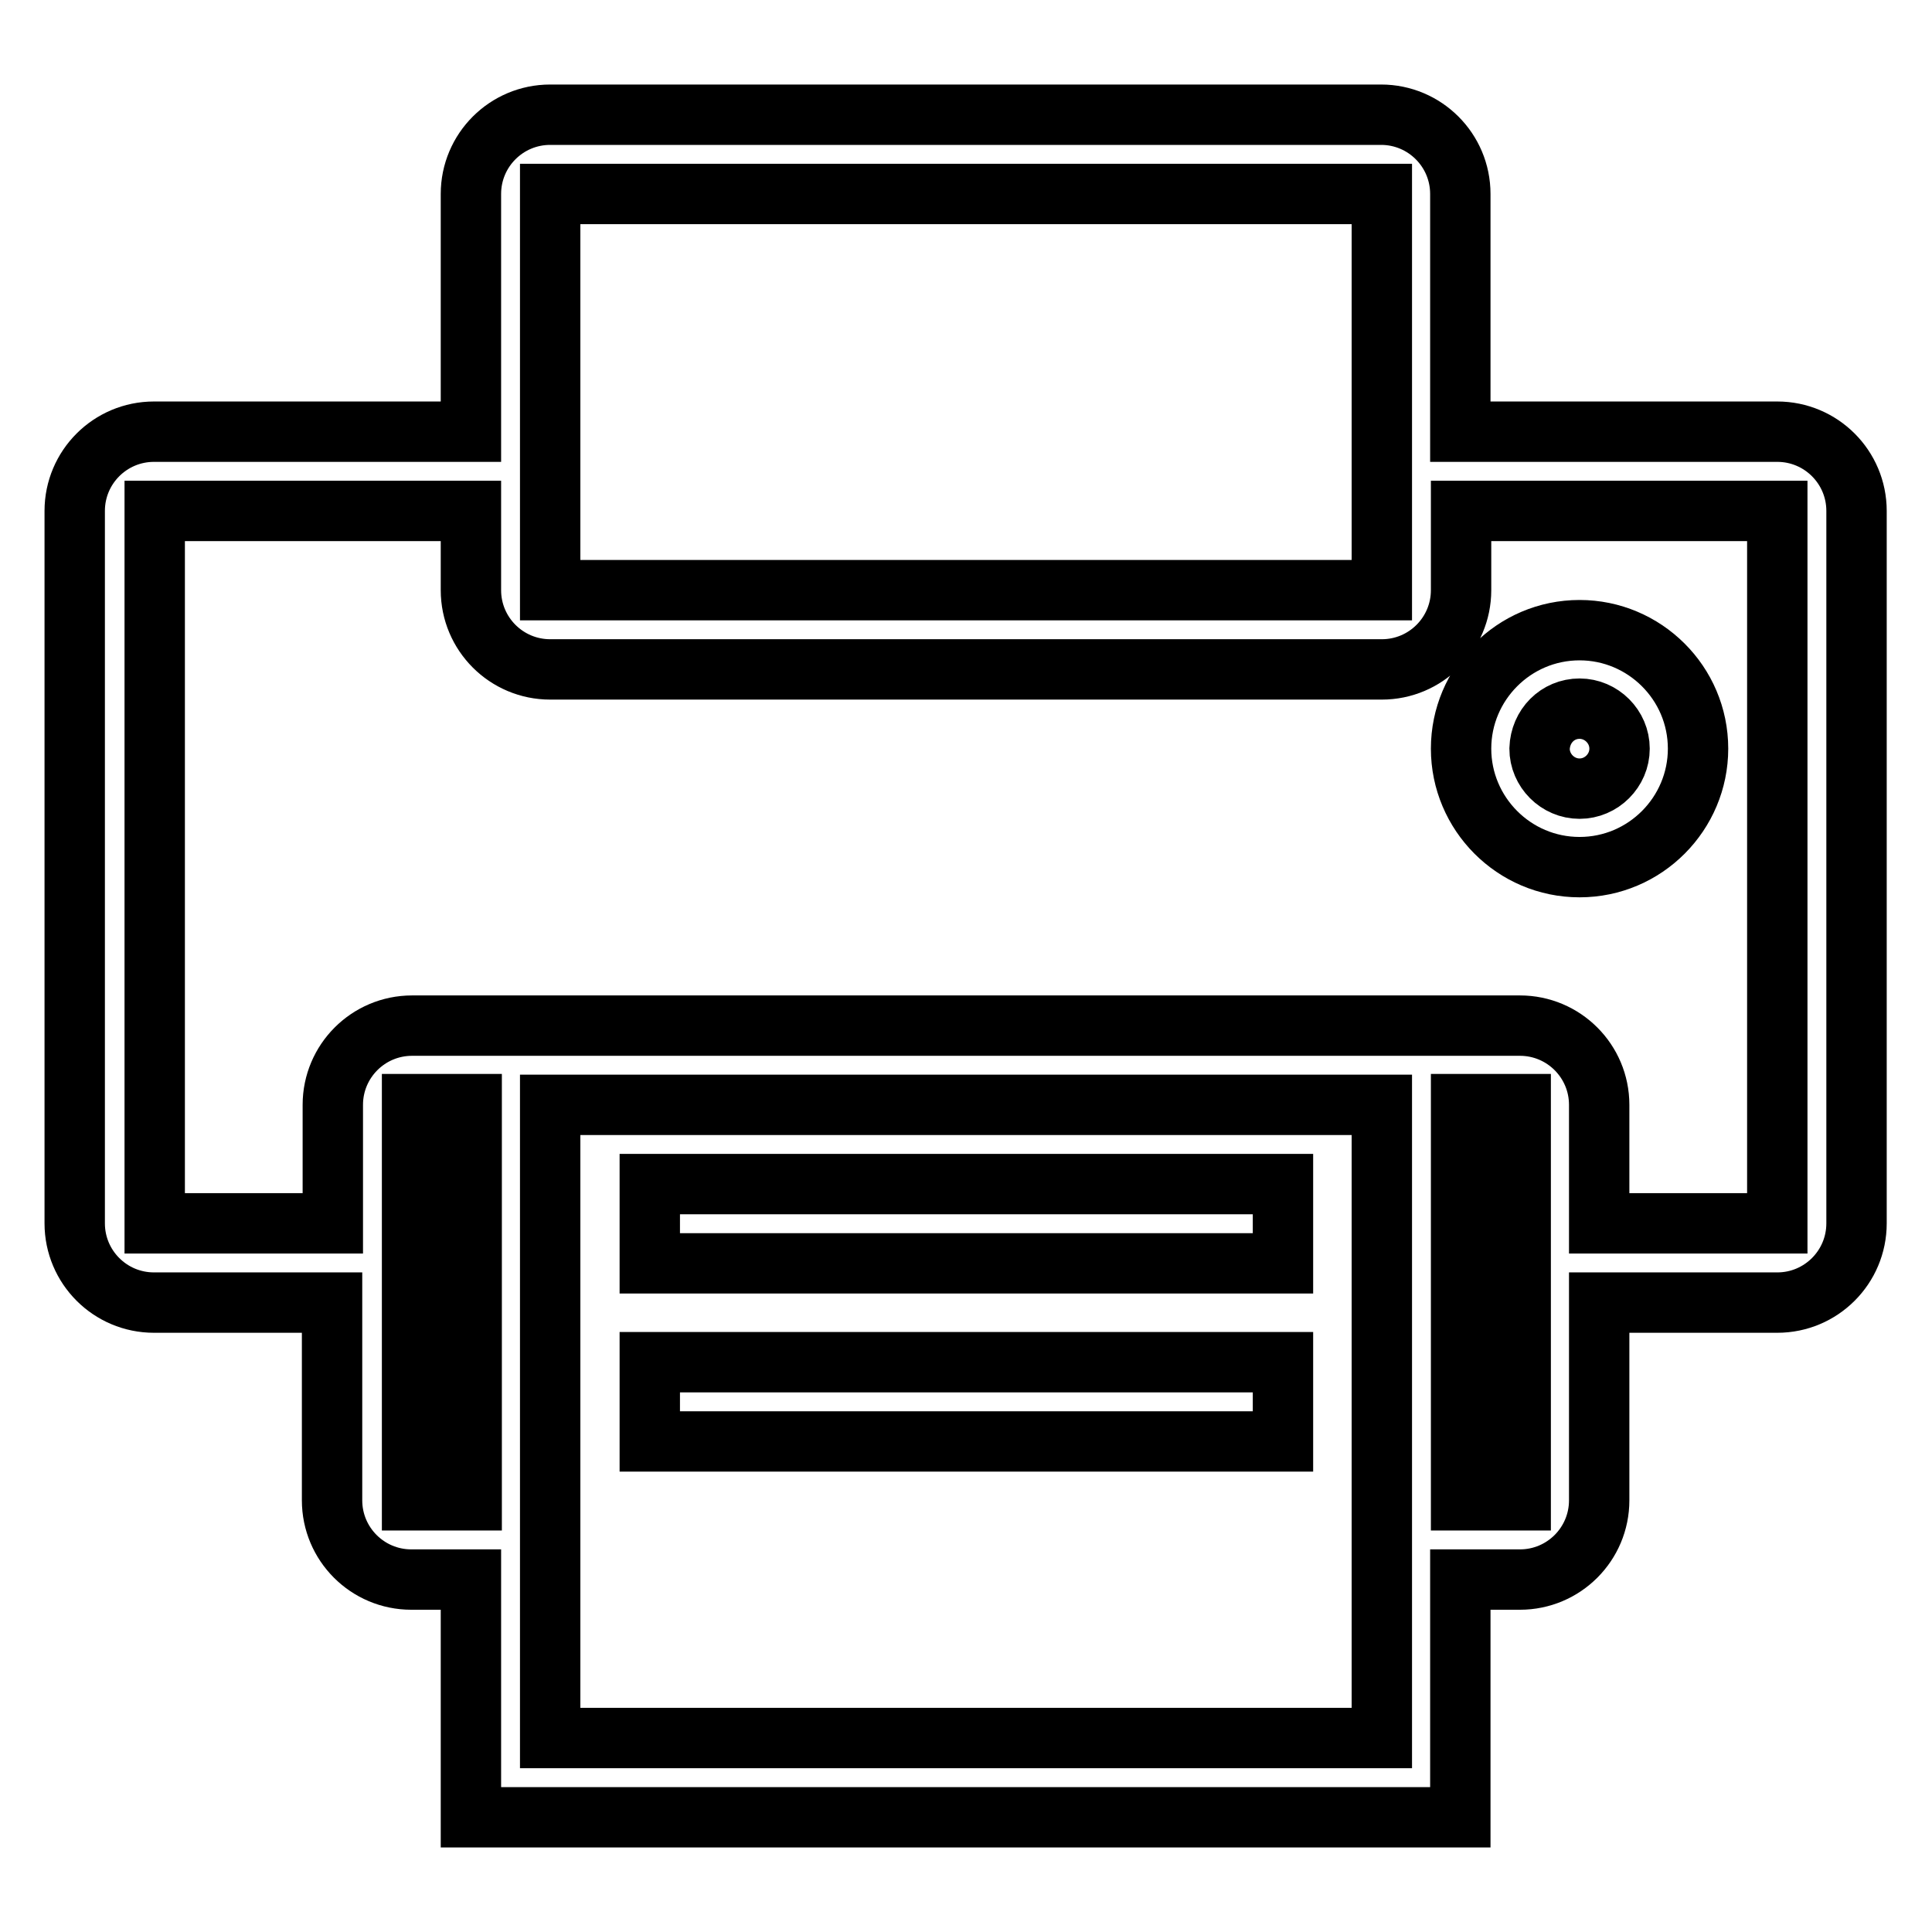
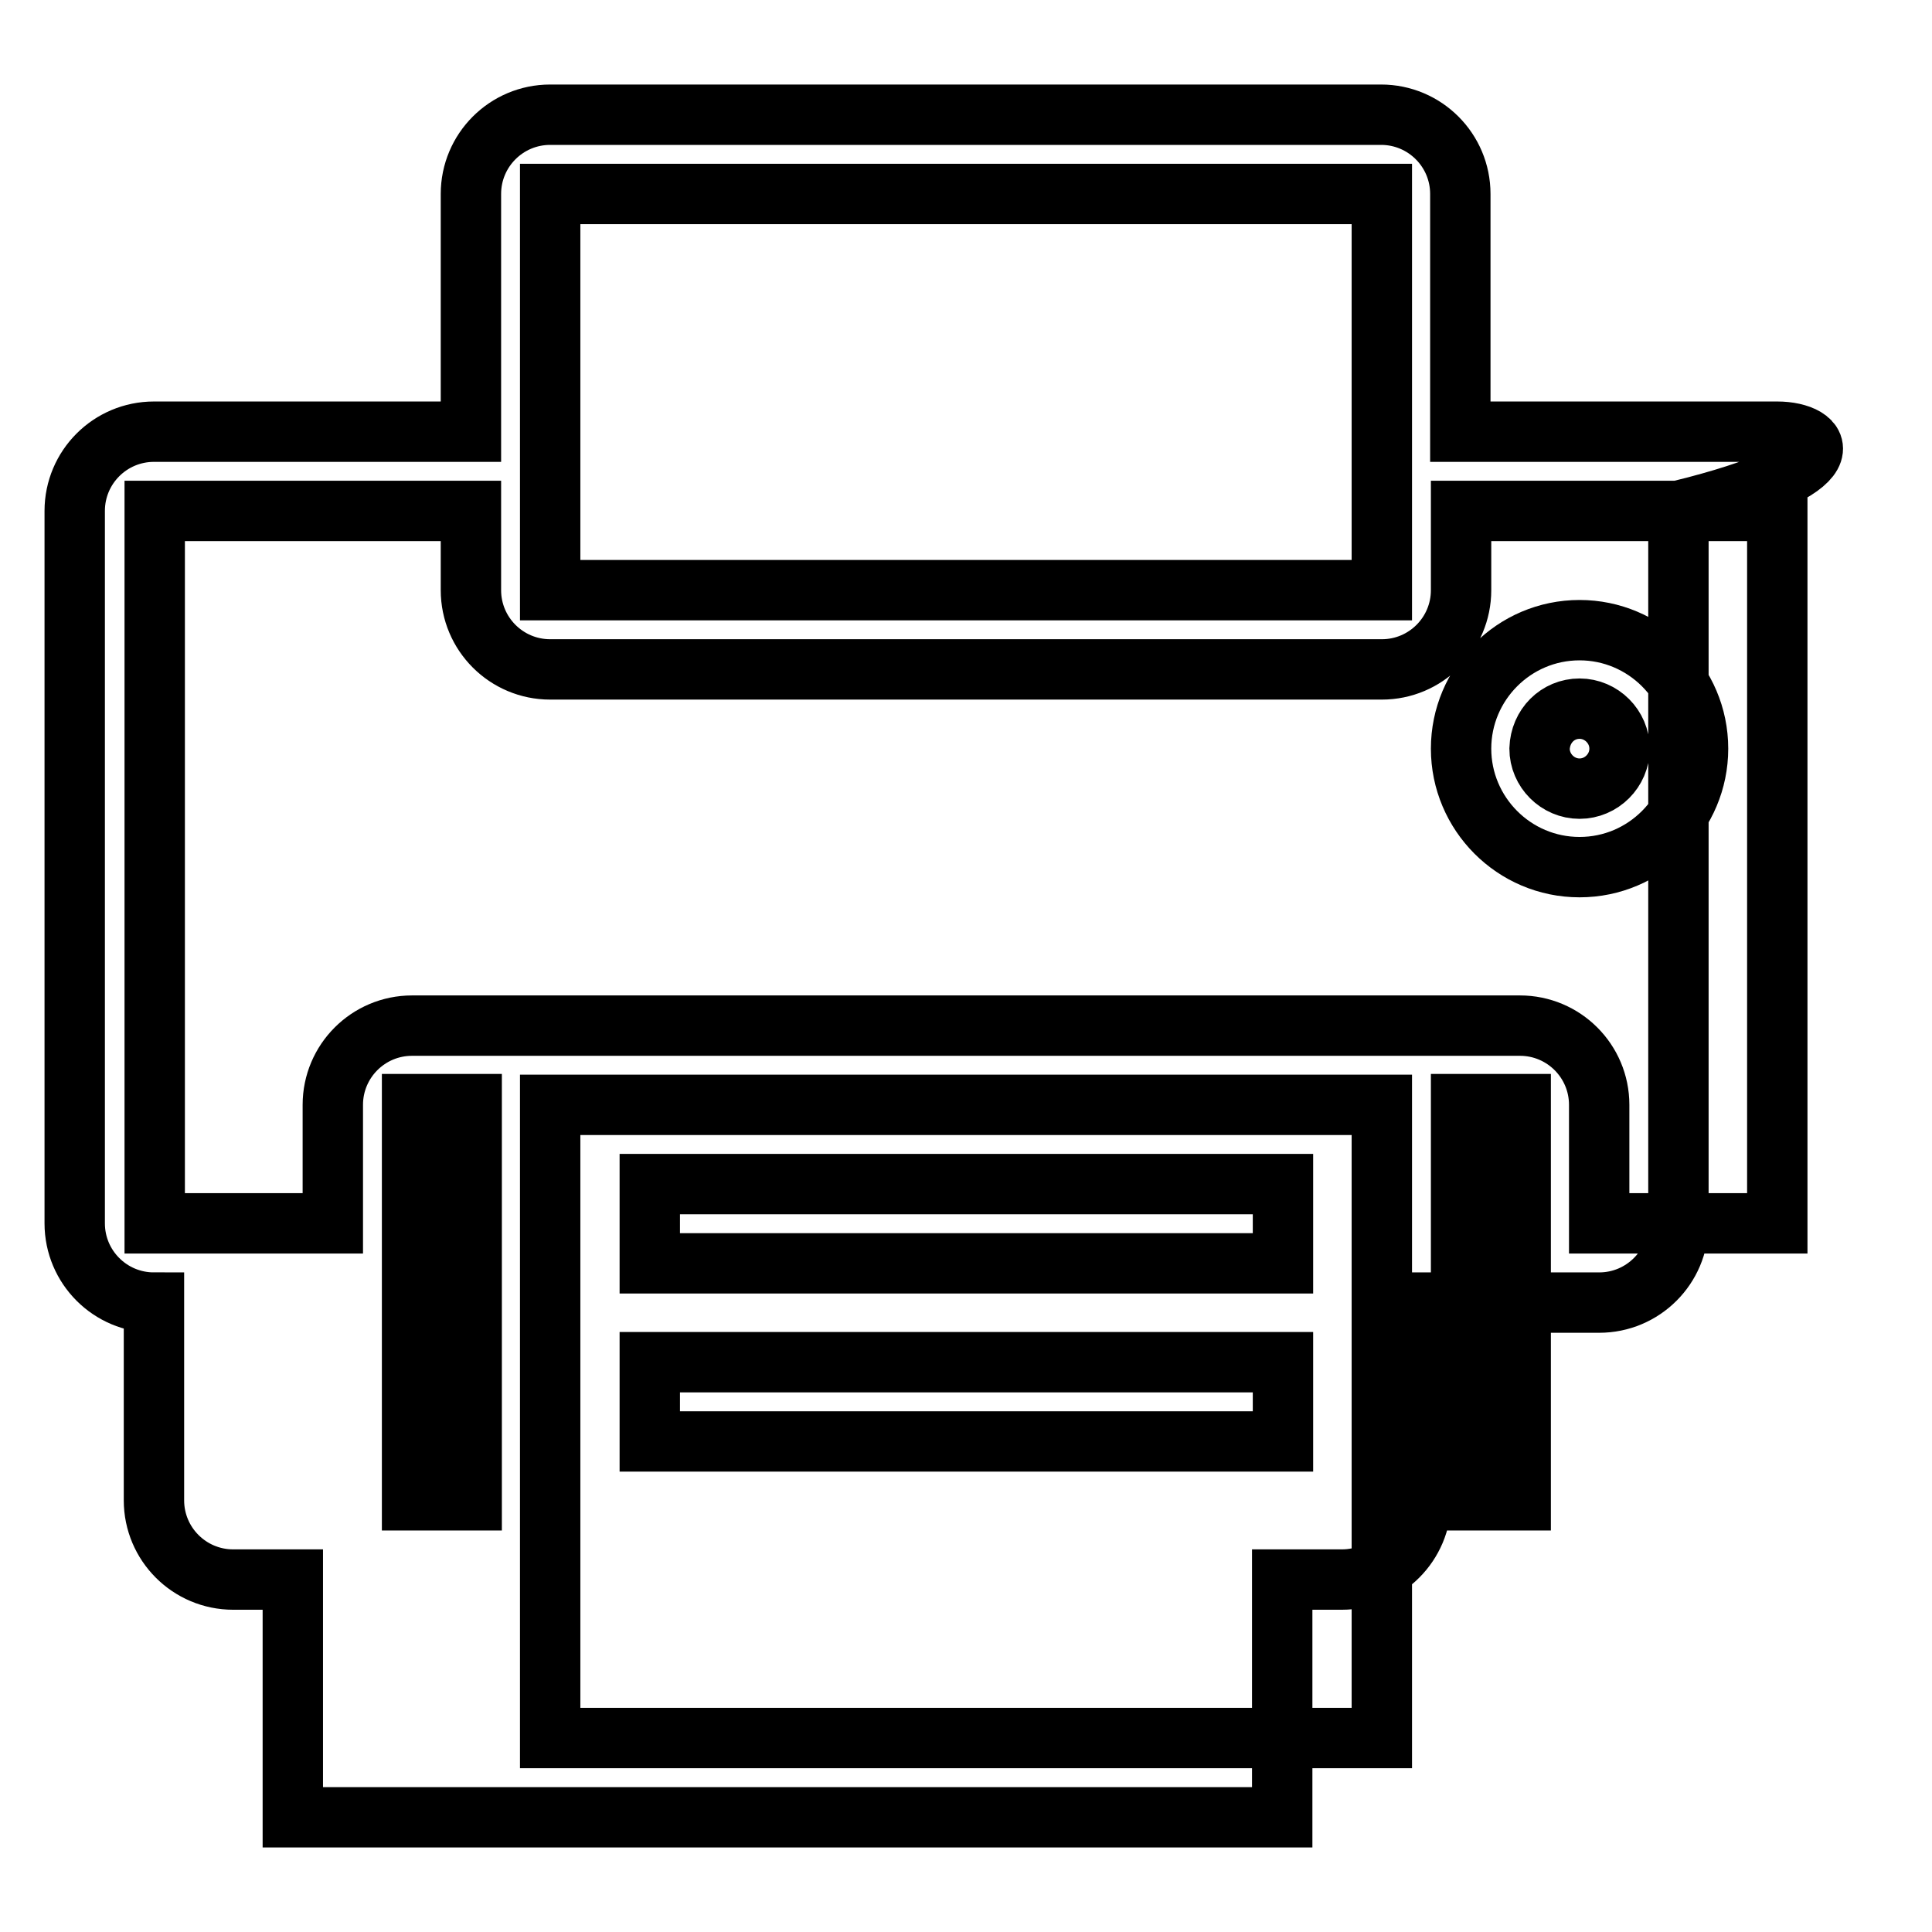
<svg xmlns="http://www.w3.org/2000/svg" version="1.1" x="0px" y="0px" viewBox="0 0 256 256" enable-background="new 0 0 256 256" xml:space="preserve">
  <g>
-     <path stroke-width="8" fill-opacity="0" stroke="#000000" d="M170,156.9H86.1v10.5H170L170,156.9L170,156.9z M235.5,57.2h-42V25.7c0-5.8-4.7-10.5-10.5-10.5H72.9 c-5.8,0-10.5,4.7-10.5,10.5v31.5h-42c-5.8,0-10.5,4.7-10.5,10.5v94.4c0,5.8,4.7,10.5,10.5,10.5h23.6v26.2c0,5.8,4.7,10.5,10.5,10.5 h7.9v31.5h131.1v-31.5h7.9c5.8,0,10.5-4.7,10.5-10.5v-26.2h23.6c5.8,0,10.5-4.7,10.5-10.5V67.7C246,61.9,241.3,57.2,235.5,57.2 L235.5,57.2z M72.9,25.7h110.2v52.5H72.9V25.7z M62.5,198.8h-7.9v-52.5h7.9V198.8z M183.1,230.3H72.9v-83.9h110.2L183.1,230.3 L183.1,230.3z M201.5,198.8h-7.9v-52.5h7.9V198.8z M235.5,162.1h-23.6v-15.7c0-5.8-4.7-10.5-10.5-10.5H54.6 c-5.8,0-10.5,4.7-10.5,10.5v15.7H20.5V67.7h41.9v10.5c0,5.8,4.7,10.5,10.5,10.5h110.2c5.8,0,10.5-4.7,10.5-10.5V67.7h41.9 L235.5,162.1L235.5,162.1z M209.3,114.9c8.7,0,15.7-7.1,15.7-15.7c0-8.7-7.1-15.7-15.7-15.7c-8.7,0-15.7,7.1-15.7,15.7 C193.6,107.8,200.6,114.9,209.3,114.9z M209.3,93.9c2.9,0,5.3,2.4,5.3,5.3s-2.4,5.3-5.3,5.3c-2.9,0-5.3-2.4-5.3-5.3 C204.1,96.2,206.4,93.9,209.3,93.9z M170,180.5H86.1V191H170L170,180.5L170,180.5z" />
+     <path stroke-width="8" fill-opacity="0" stroke="#000000" d="M170,156.9H86.1v10.5H170L170,156.9L170,156.9z M235.5,57.2h-42V25.7c0-5.8-4.7-10.5-10.5-10.5H72.9 c-5.8,0-10.5,4.7-10.5,10.5v31.5h-42c-5.8,0-10.5,4.7-10.5,10.5v94.4c0,5.8,4.7,10.5,10.5,10.5v26.2c0,5.8,4.7,10.5,10.5,10.5 h7.9v31.5h131.1v-31.5h7.9c5.8,0,10.5-4.7,10.5-10.5v-26.2h23.6c5.8,0,10.5-4.7,10.5-10.5V67.7C246,61.9,241.3,57.2,235.5,57.2 L235.5,57.2z M72.9,25.7h110.2v52.5H72.9V25.7z M62.5,198.8h-7.9v-52.5h7.9V198.8z M183.1,230.3H72.9v-83.9h110.2L183.1,230.3 L183.1,230.3z M201.5,198.8h-7.9v-52.5h7.9V198.8z M235.5,162.1h-23.6v-15.7c0-5.8-4.7-10.5-10.5-10.5H54.6 c-5.8,0-10.5,4.7-10.5,10.5v15.7H20.5V67.7h41.9v10.5c0,5.8,4.7,10.5,10.5,10.5h110.2c5.8,0,10.5-4.7,10.5-10.5V67.7h41.9 L235.5,162.1L235.5,162.1z M209.3,114.9c8.7,0,15.7-7.1,15.7-15.7c0-8.7-7.1-15.7-15.7-15.7c-8.7,0-15.7,7.1-15.7,15.7 C193.6,107.8,200.6,114.9,209.3,114.9z M209.3,93.9c2.9,0,5.3,2.4,5.3,5.3s-2.4,5.3-5.3,5.3c-2.9,0-5.3-2.4-5.3-5.3 C204.1,96.2,206.4,93.9,209.3,93.9z M170,180.5H86.1V191H170L170,180.5L170,180.5z" />
  </g>
</svg>